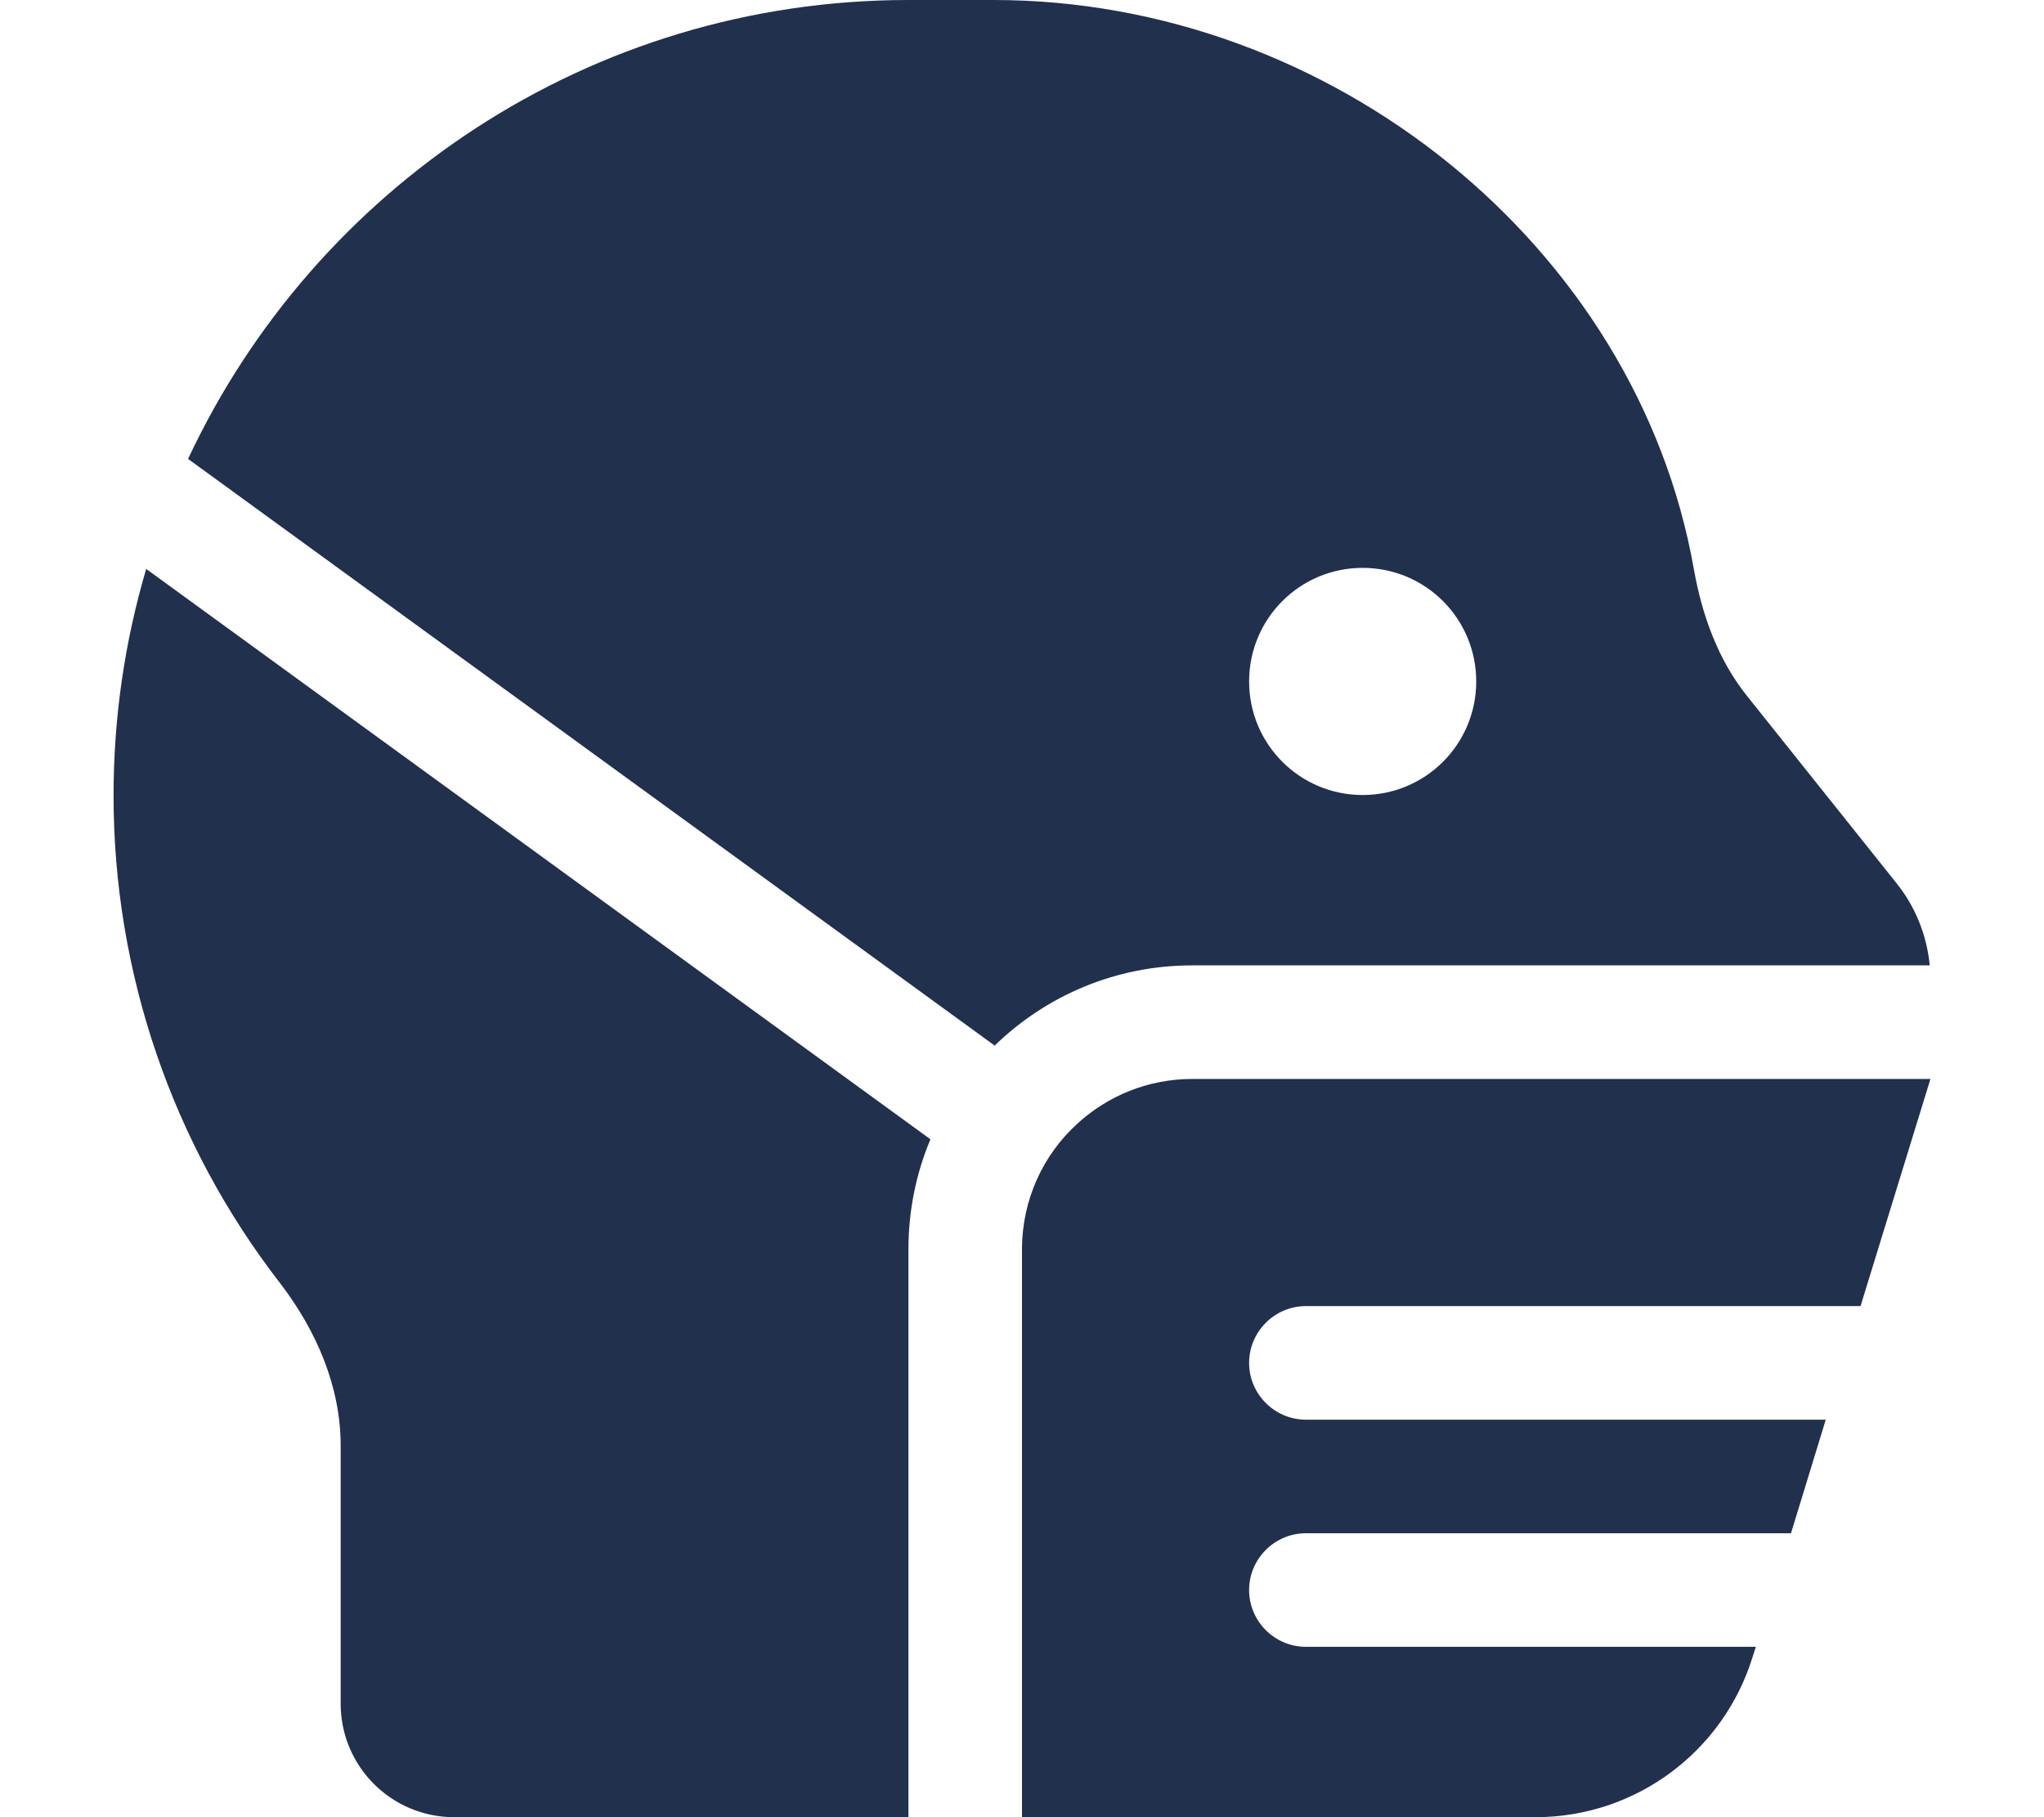
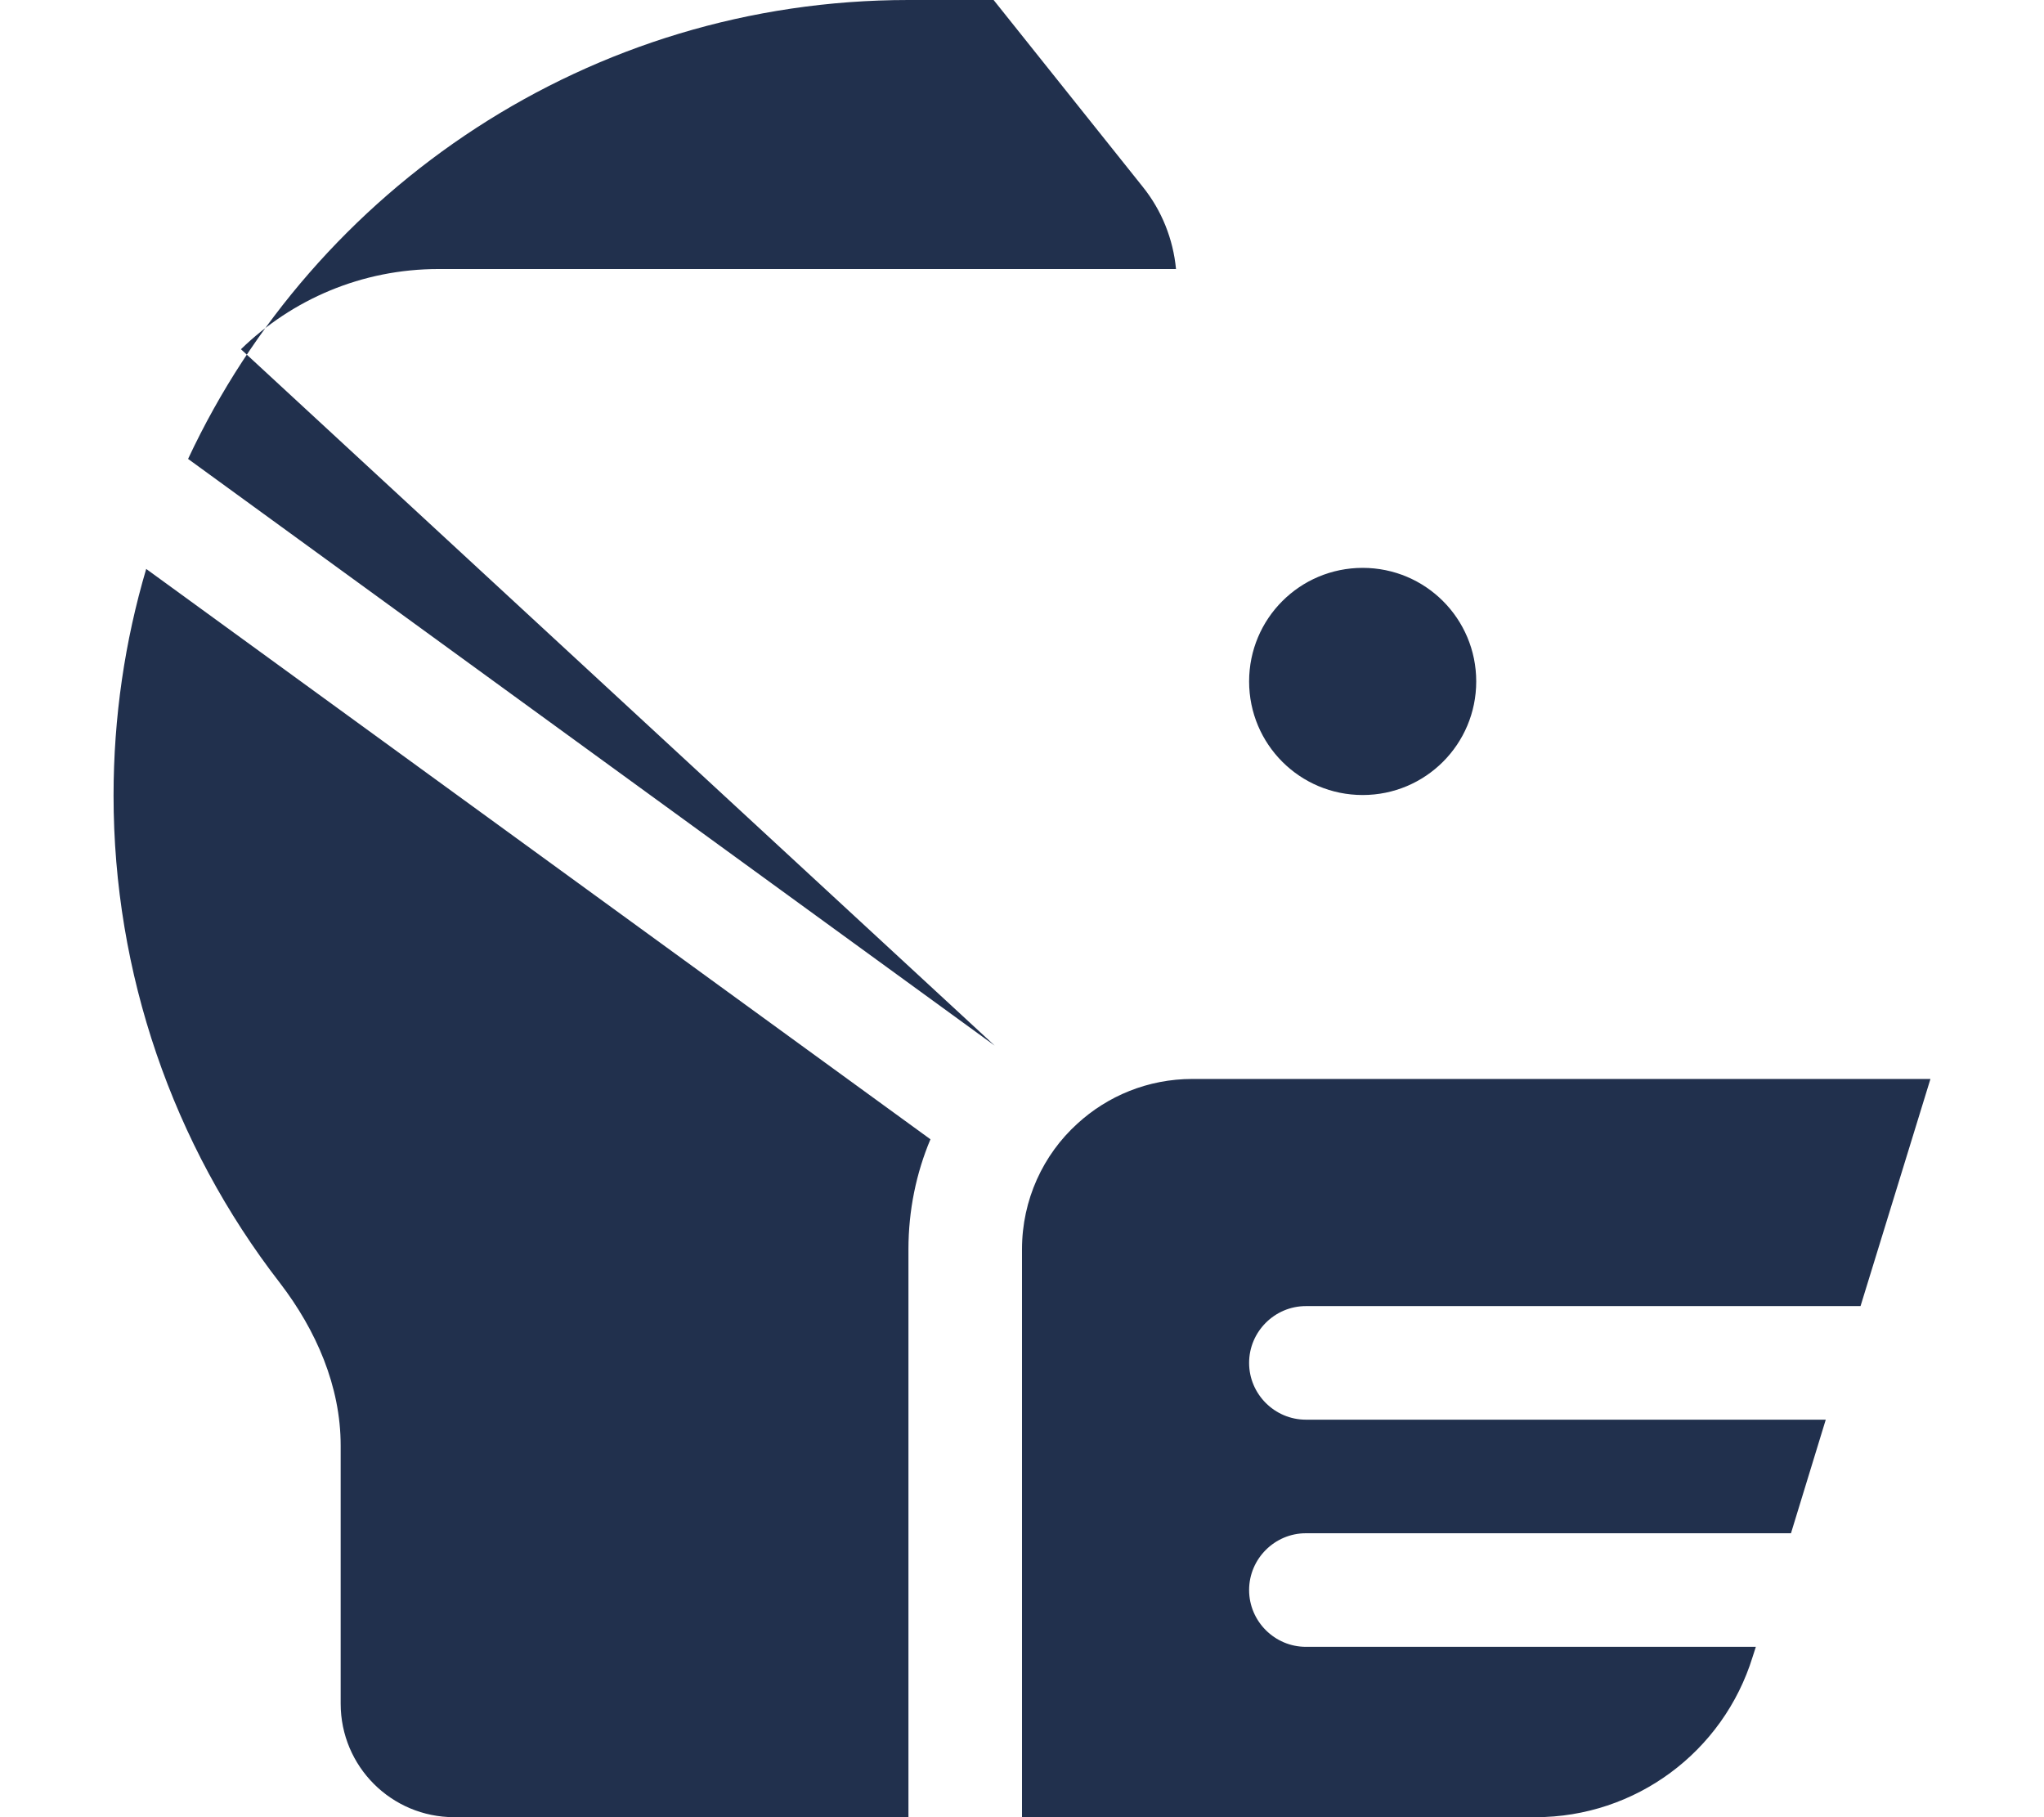
<svg xmlns="http://www.w3.org/2000/svg" id="Ebene_1" version="1.1" viewBox="0 0 576 512">
  <defs>
    <style>
      .st0 {
        fill: #21304d;
      }
    </style>
  </defs>
-   <path class="st0" d="M32,224.2c0-22.2,3.2-43.6,9.2-63.9l221,160.7c-4,9.5-6.2,20-6.2,31v160h-128c-17.7,0-32-14.3-32-32v-72.7c0-16.7-6.9-32.5-17.1-45.8-30.3-39.1-46.9-87.4-46.9-137.3ZM280.3,294.6L53,129.3C88.7,53,166.2,0,256,0h24c95.2,0,181.2,69.3,197.3,160.2,2.3,13,6.8,25.7,15.1,36l42,52.6c5.4,6.7,8.6,14.8,9.4,23.2h-207.8c-21.7,0-41.3,8.6-55.7,22.6ZM336,304h208l-19.7,64h-156.3c-8.8,0-16,7.2-16,16s7.2,16,16,16h146.5l-9.8,32h-136.7c-8.8,0-16,7.2-16,16s7.2,16,16,16h126.8l-.9,2.8c-8.3,26.9-33.1,45.2-61.2,45.2h-144.7v-160c0-14,6-26.7,15.6-35.4h0c8.5-7.8,19.9-12.6,32.4-12.6ZM384,224c17.7,0,32-14.3,32-32s-14.3-32-32-32-32,14.3-32,32,14.3,32,32,32Z" />
+   <path class="st0" d="M32,224.2c0-22.2,3.2-43.6,9.2-63.9l221,160.7c-4,9.5-6.2,20-6.2,31v160h-128c-17.7,0-32-14.3-32-32v-72.7c0-16.7-6.9-32.5-17.1-45.8-30.3-39.1-46.9-87.4-46.9-137.3ZM280.3,294.6L53,129.3C88.7,53,166.2,0,256,0h24l42,52.6c5.4,6.7,8.6,14.8,9.4,23.2h-207.8c-21.7,0-41.3,8.6-55.7,22.6ZM336,304h208l-19.7,64h-156.3c-8.8,0-16,7.2-16,16s7.2,16,16,16h146.5l-9.8,32h-136.7c-8.8,0-16,7.2-16,16s7.2,16,16,16h126.8l-.9,2.8c-8.3,26.9-33.1,45.2-61.2,45.2h-144.7v-160c0-14,6-26.7,15.6-35.4h0c8.5-7.8,19.9-12.6,32.4-12.6ZM384,224c17.7,0,32-14.3,32-32s-14.3-32-32-32-32,14.3-32,32,14.3,32,32,32Z" />
</svg>